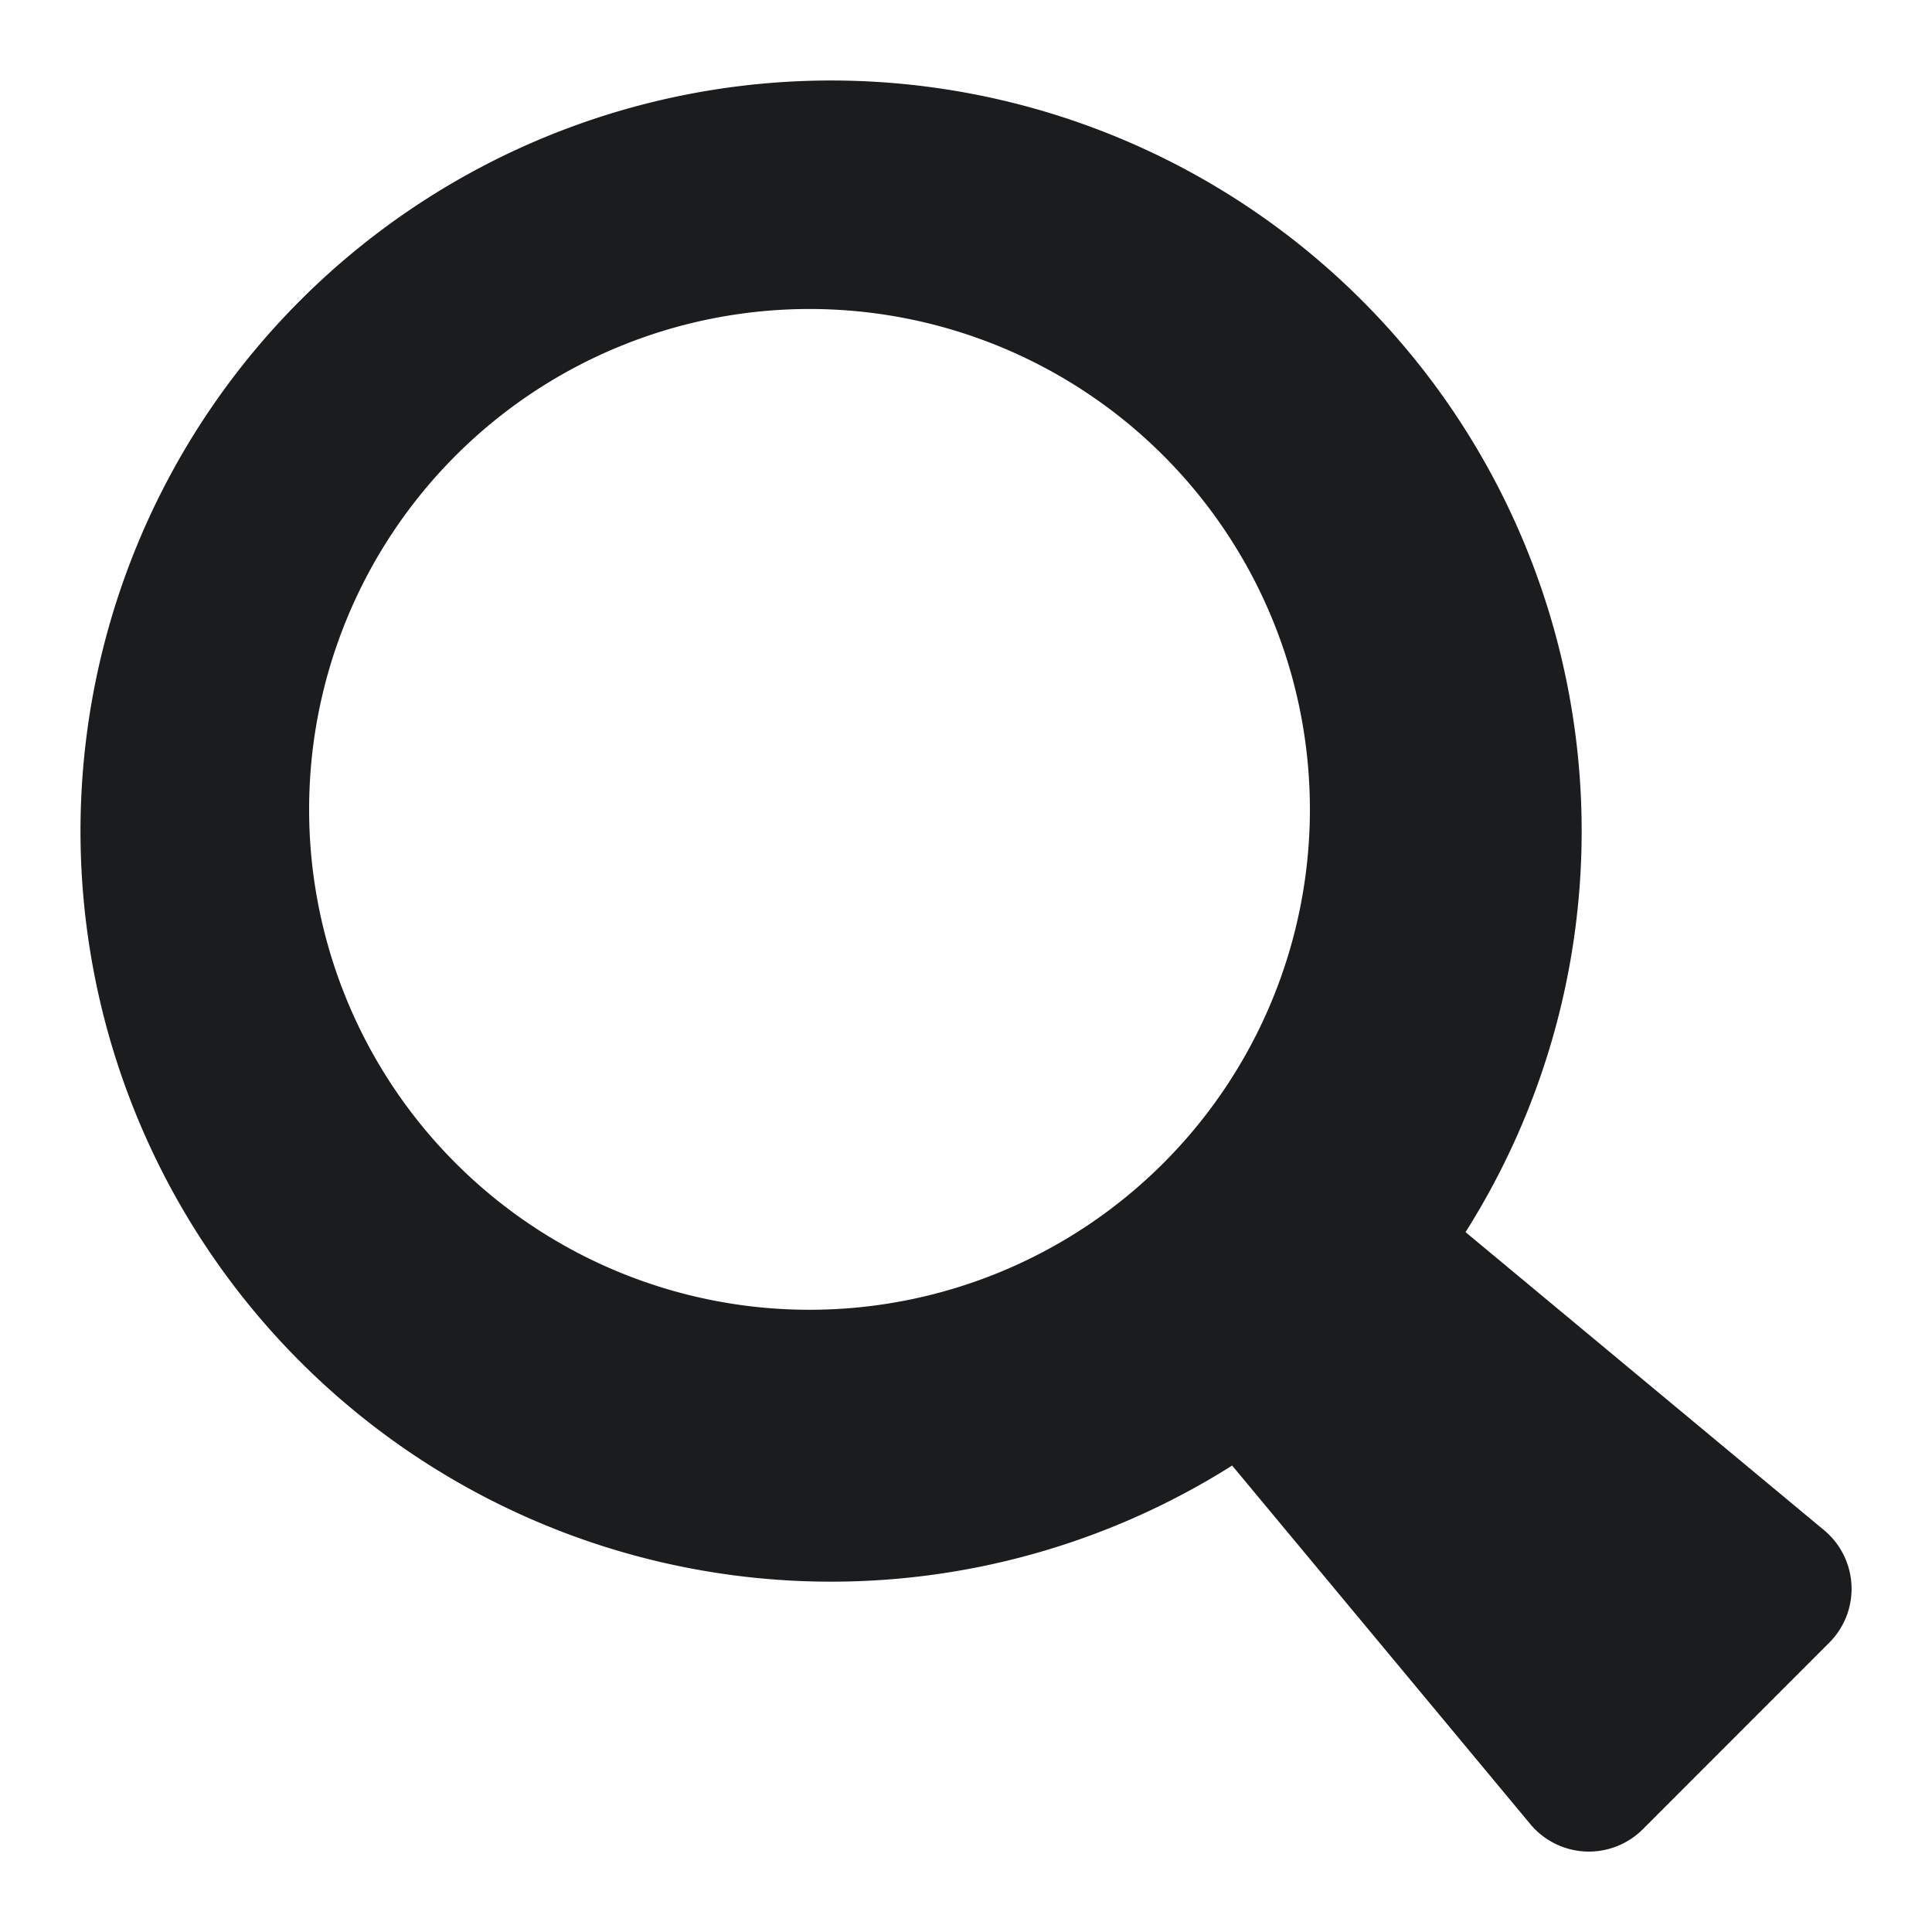
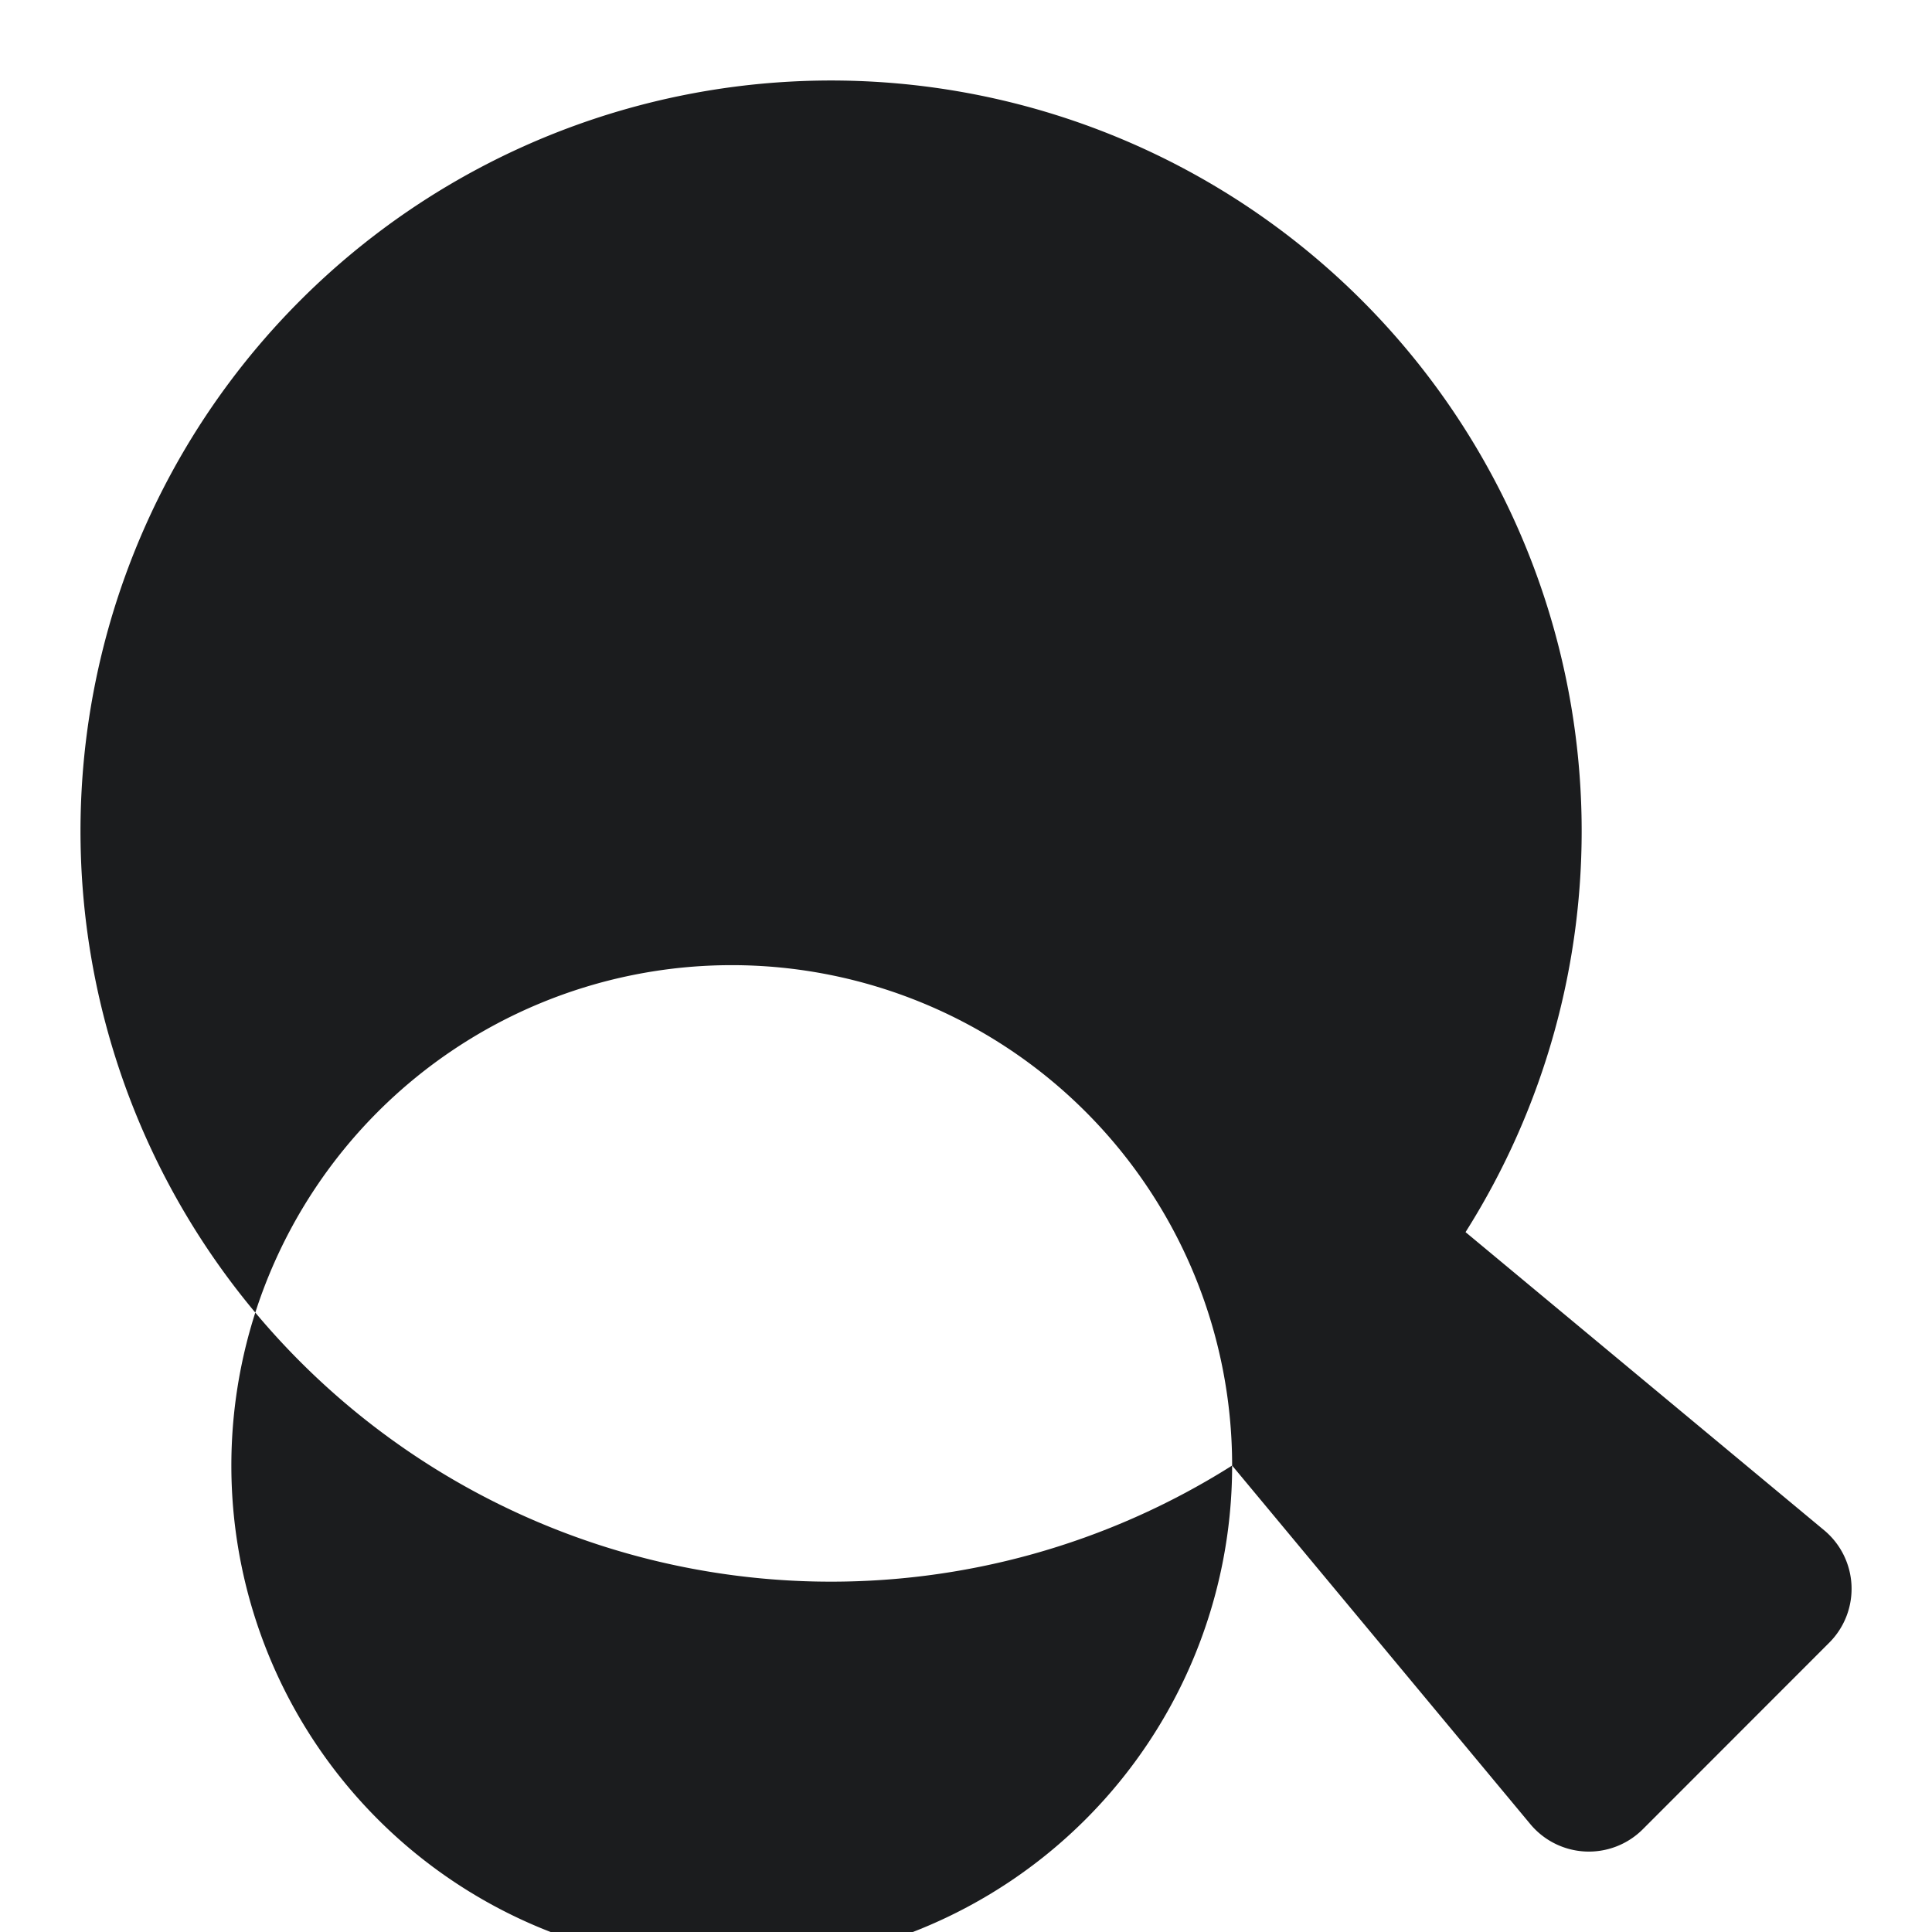
<svg xmlns="http://www.w3.org/2000/svg" fill="none" height="16" viewBox="0 0 16 16" width="16">
-   <path clip-rule="evenodd" d="M10.204 12.137a6.216 6.216 0 1 1 1.933-1.933l2.97 2.469a.631.631 0 0 1 .042.931l-1.544 1.545a.631.631 0 0 1-.932-.043l-2.469-2.969Zm.644-5.434a4.144 4.144 0 1 1-8.288 0 4.144 4.144 0 0 1 8.288 0Z" fill="#1B1C1E" fill-rule="evenodd" />
+   <path clip-rule="evenodd" d="M10.204 12.137a6.216 6.216 0 1 1 1.933-1.933l2.97 2.469a.631.631 0 0 1 .042.931l-1.544 1.545a.631.631 0 0 1-.932-.043l-2.469-2.969Za4.144 4.144 0 1 1-8.288 0 4.144 4.144 0 0 1 8.288 0Z" fill="#1B1C1E" fill-rule="evenodd" />
</svg>